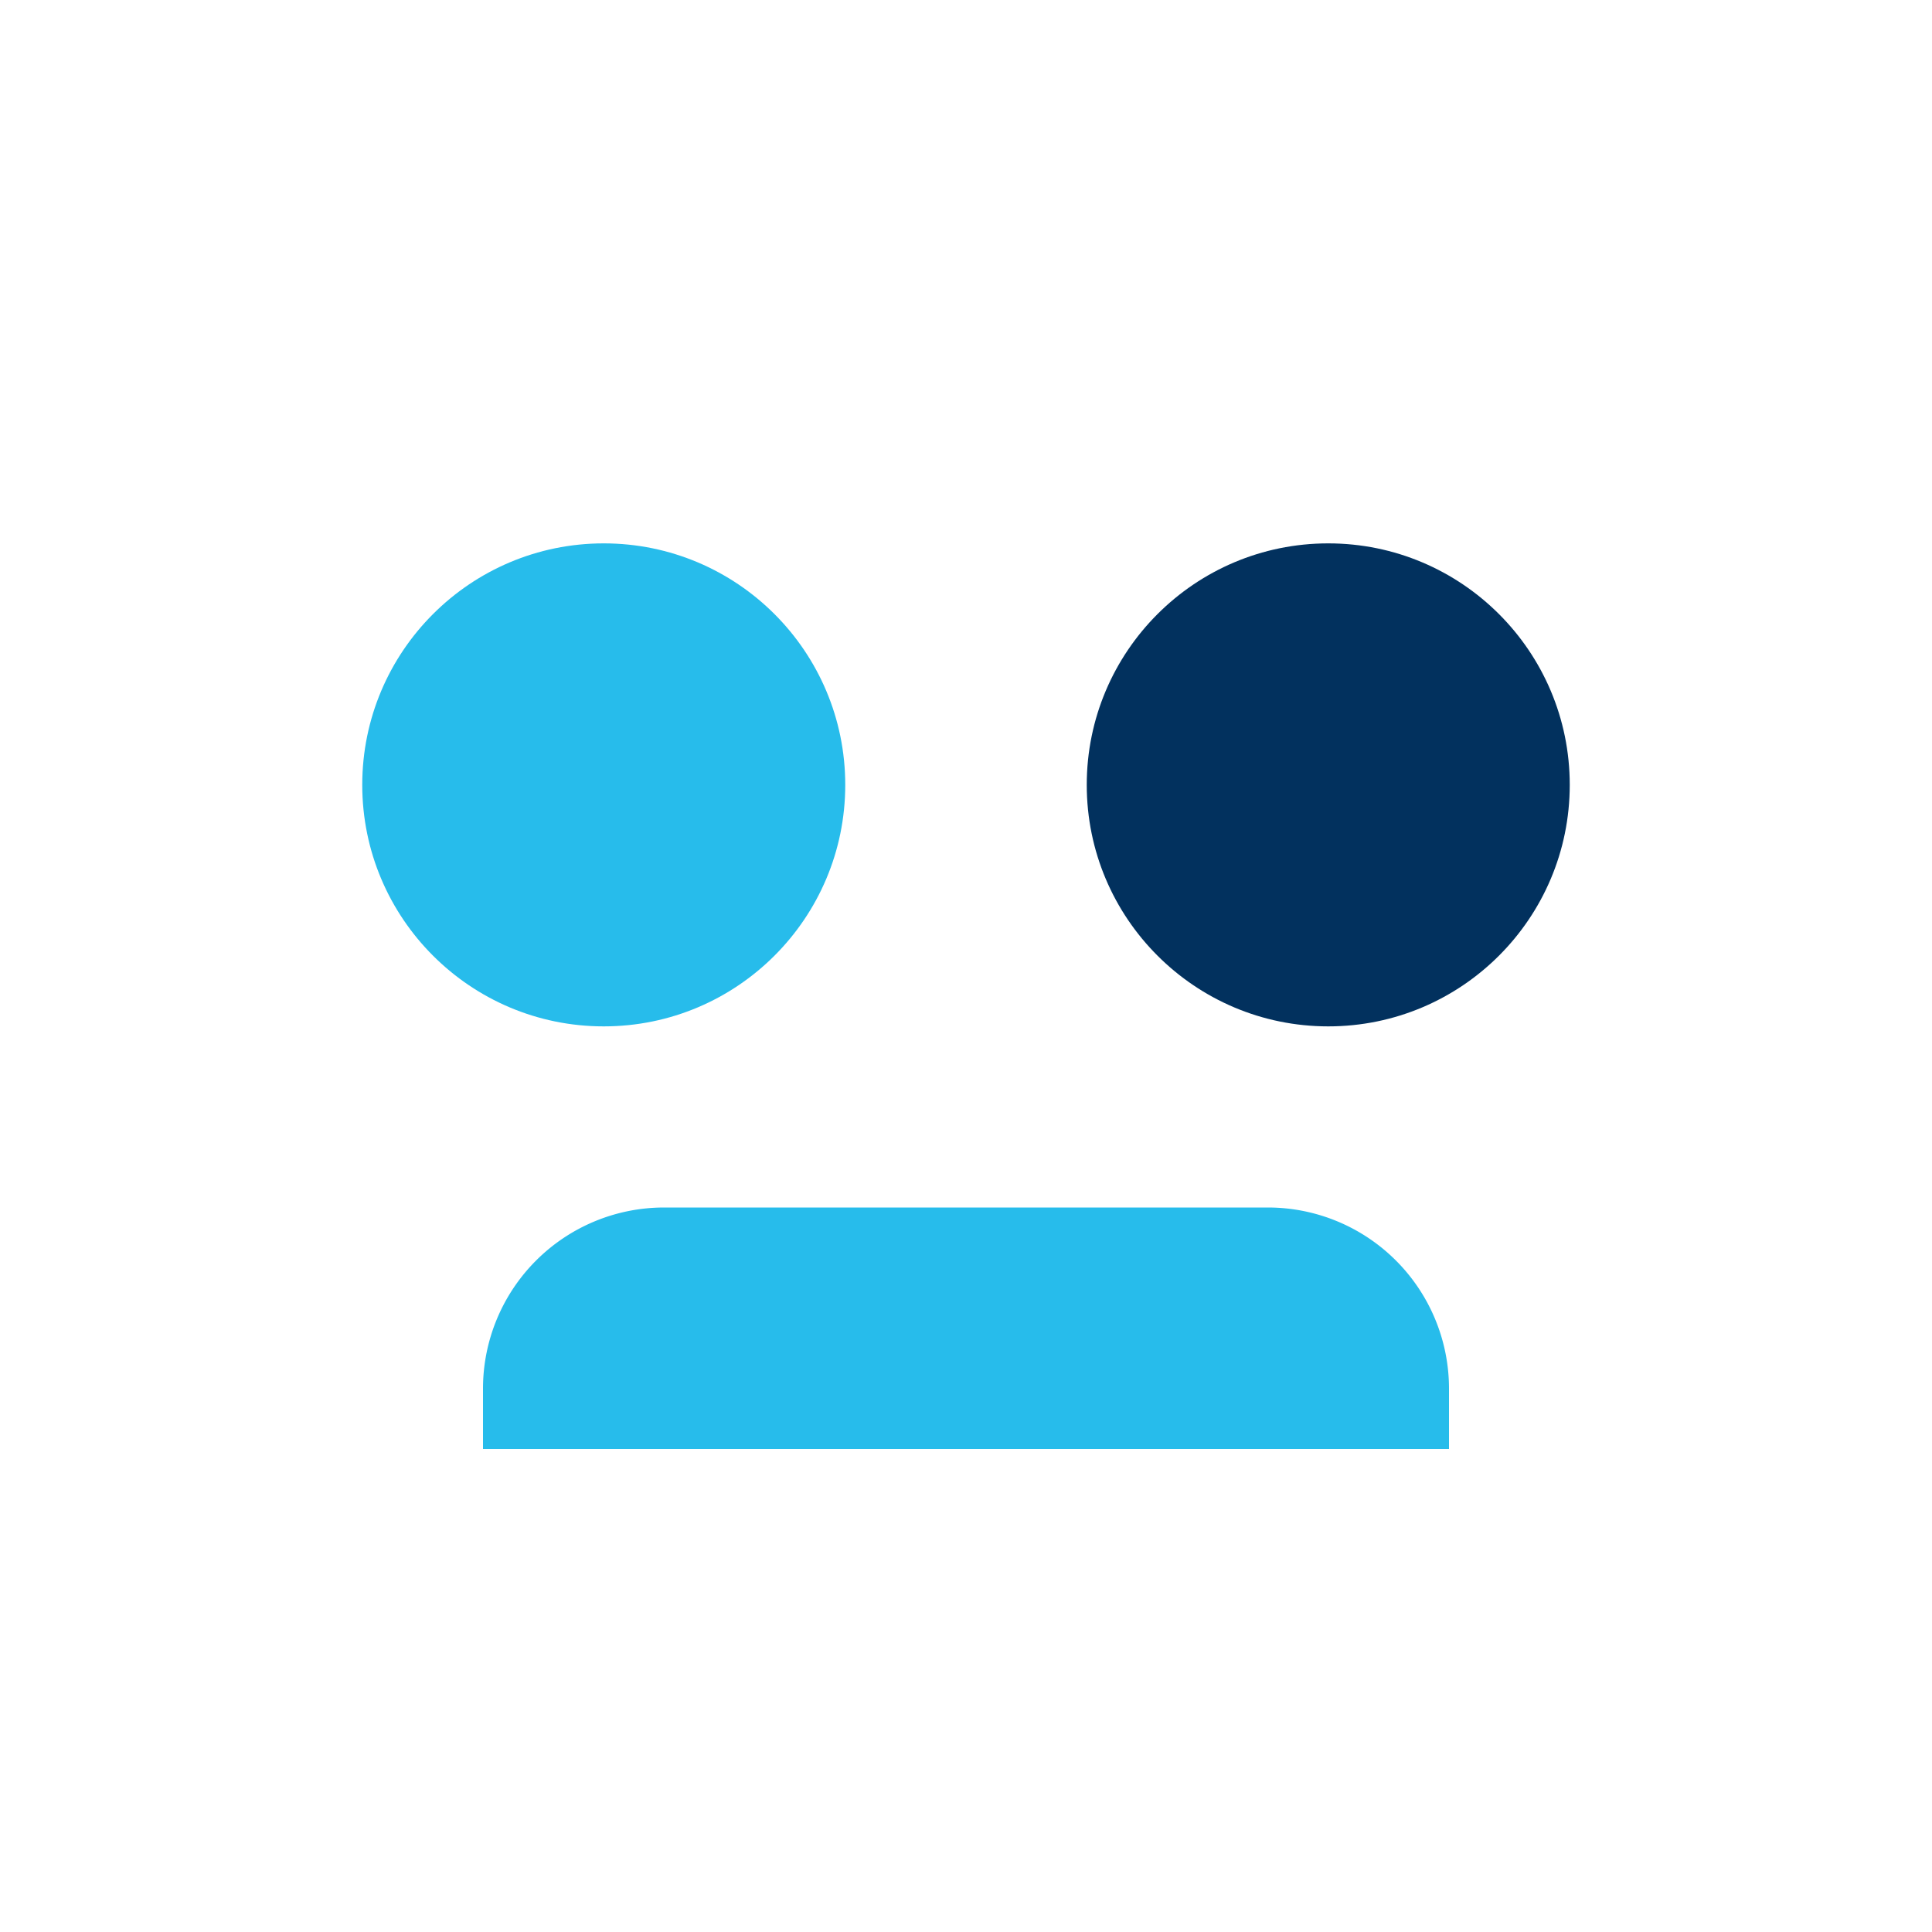
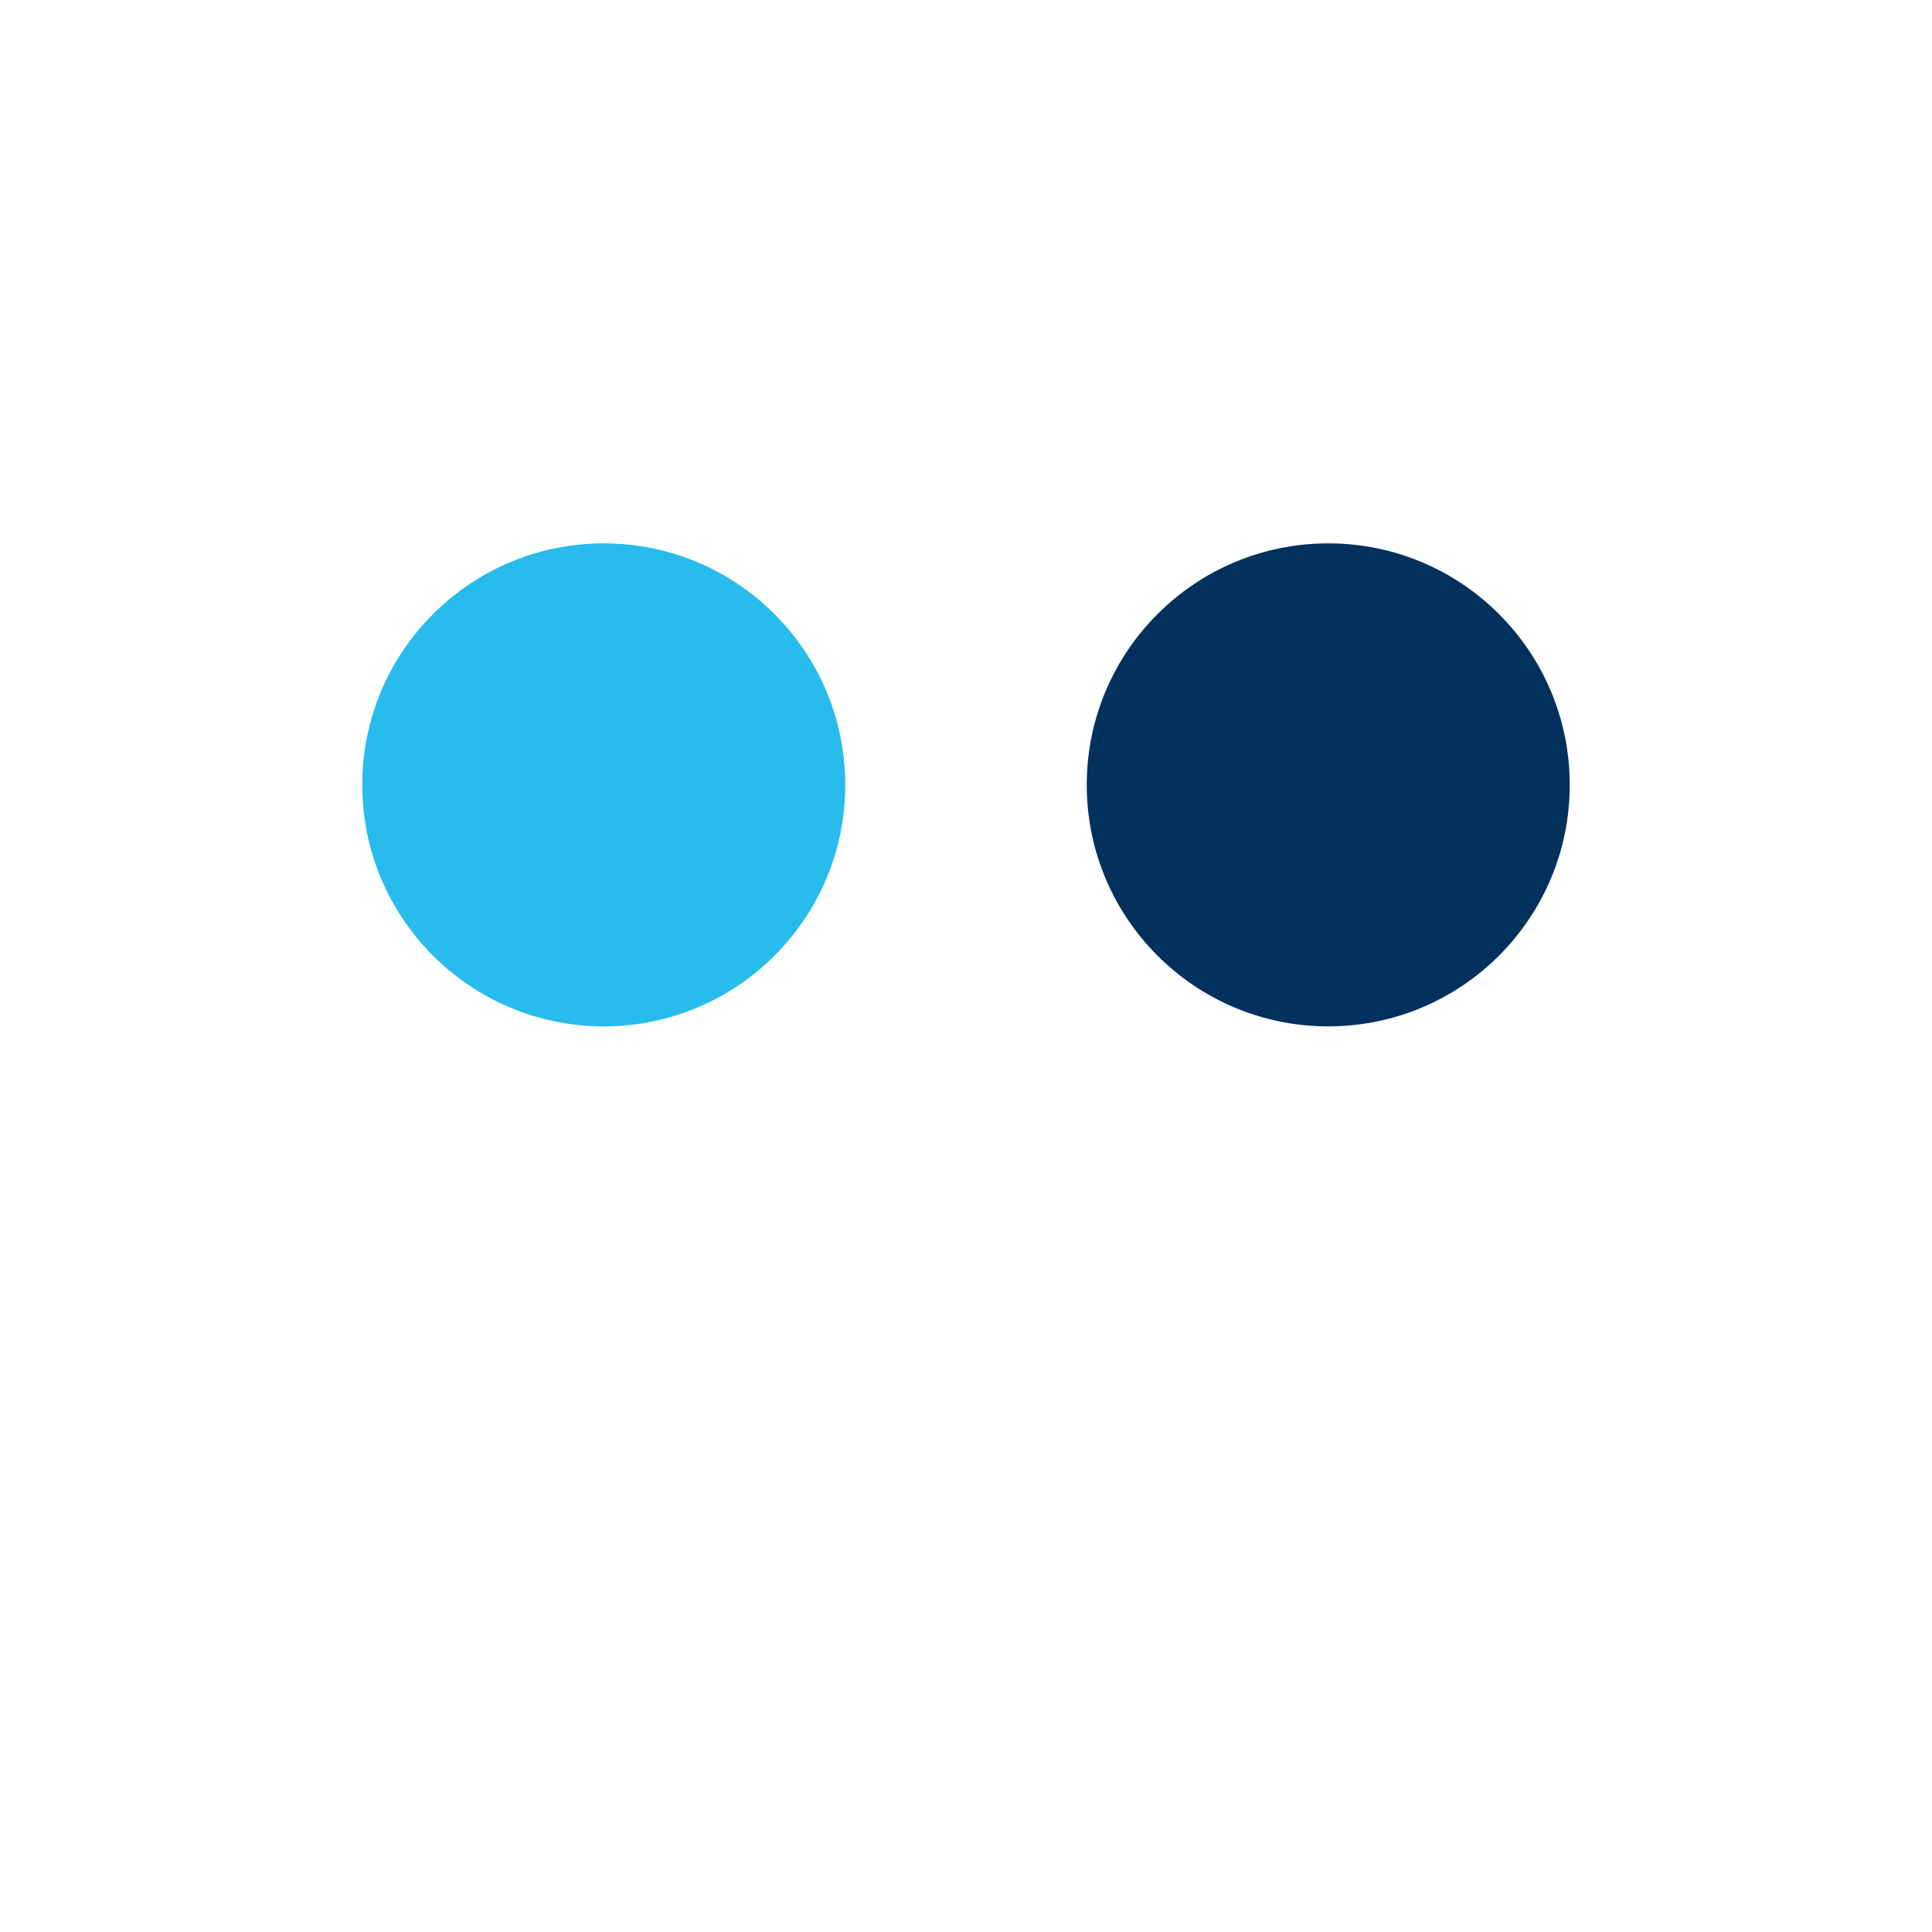
<svg xmlns="http://www.w3.org/2000/svg" width="32" height="32" viewBox="0 0 32 32">
  <circle cx="10" cy="13" r="4" fill="#27BCEB" />
  <circle cx="22" cy="13" r="4" fill="#02315E" />
-   <path d="M11 20h10a3 3 0 013 3v1H8v-1a3 3 0 013-3z" fill="#27BCEB" />
</svg>